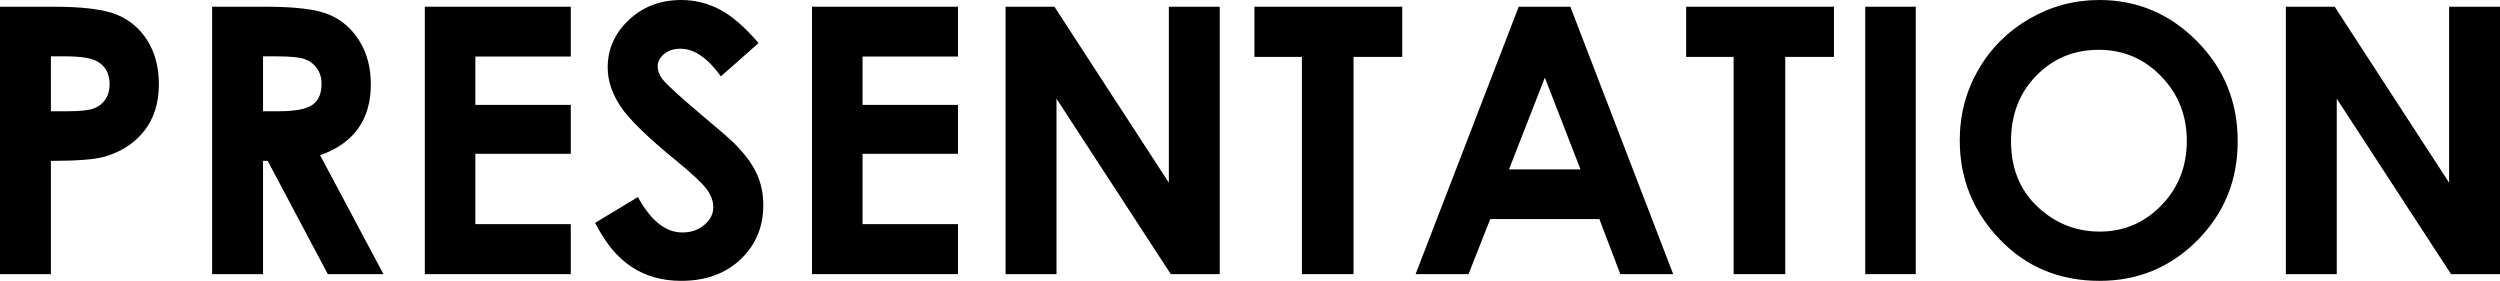
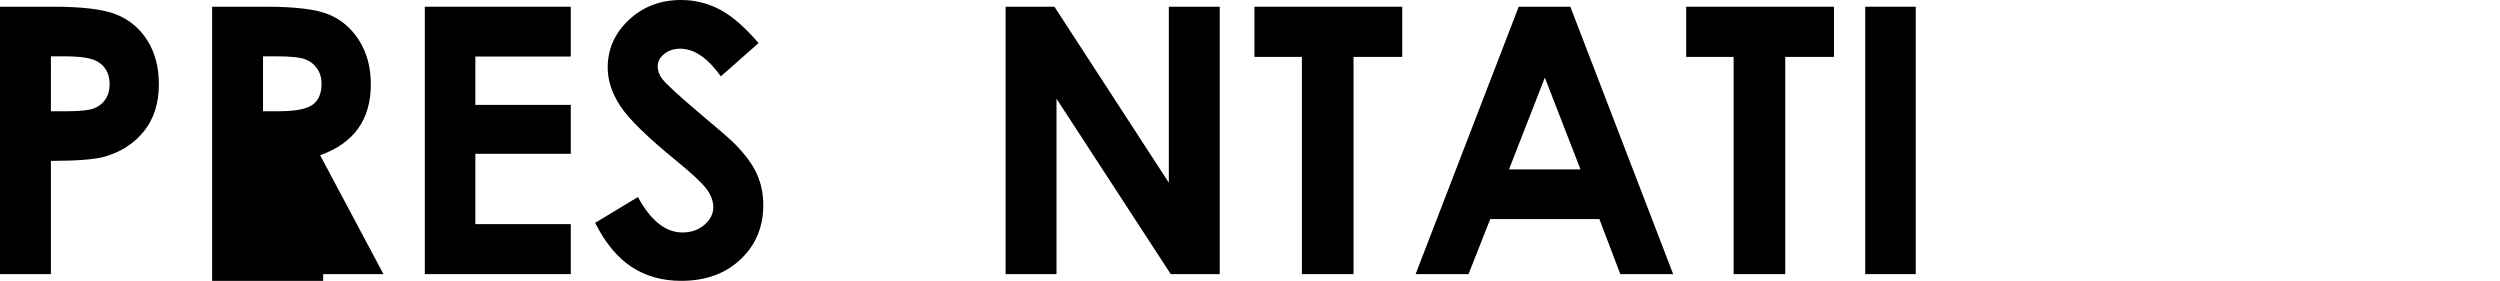
<svg xmlns="http://www.w3.org/2000/svg" xmlns:xlink="http://www.w3.org/1999/xlink" version="1.1" id="Calque_1" x="0px" y="0px" width="635.406px" height="71.381px" viewBox="0 0 635.406 71.381" enable-background="new 0 0 635.406 71.381" xml:space="preserve">
  <g>
    <defs>
      <rect id="SVGID_1_" width="635.406" height="71.381" />
    </defs>
    <clipPath id="SVGID_2_">
      <use xlink:href="#SVGID_1_" overflow="visible" />
    </clipPath>
    <path clip-path="url(#SVGID_2_)" d="M0,1.709h13.722c7.422,0,12.774,0.686,16.054,2.055c3.281,1.371,5.868,3.589,7.763,6.654   c1.894,3.065,2.841,6.738,2.841,11.019c0,4.744-1.24,8.686-3.719,11.827c-2.48,3.142-5.845,5.329-10.096,6.561   c-2.494,0.709-7.038,1.063-13.629,1.063v28.784H0V1.709z M12.936,28.275h4.112c3.234,0,5.482-0.232,6.745-0.695   c1.263-0.464,2.256-1.228,2.98-2.294c0.724-1.068,1.086-2.357,1.086-3.871c0-2.627-1.016-4.543-3.049-5.749   c-1.478-0.896-4.22-1.344-8.224-1.344h-3.65V28.275z" />
-     <path clip-path="url(#SVGID_2_)" d="M53.916,1.709h13.707c7.506,0,12.852,0.67,16.036,2.01c3.184,1.339,5.745,3.566,7.684,6.676   c1.938,3.111,2.907,6.791,2.907,11.042c0,4.467-1.07,8.2-3.21,11.204c-2.141,3.002-5.367,5.274-9.678,6.814l16.099,30.216H83.319   L68.037,40.888h-1.184v28.784H53.916V1.709z M66.853,28.275h4.053c4.114,0,6.947-0.541,8.498-1.622   c1.551-1.082,2.326-2.875,2.326-5.377c0-1.483-0.384-2.773-1.152-3.87c-0.767-1.099-1.796-1.886-3.086-2.365   c-1.289-0.479-3.653-0.719-7.092-0.719h-3.547V28.275z" />
+     <path clip-path="url(#SVGID_2_)" d="M53.916,1.709h13.707c7.506,0,12.852,0.67,16.036,2.01c3.184,1.339,5.745,3.566,7.684,6.676   c1.938,3.111,2.907,6.791,2.907,11.042c0,4.467-1.07,8.2-3.21,11.204c-2.141,3.002-5.367,5.274-9.678,6.814l16.099,30.216H83.319   h-1.184v28.784H53.916V1.709z M66.853,28.275h4.053c4.114,0,6.947-0.541,8.498-1.622   c1.551-1.082,2.326-2.875,2.326-5.377c0-1.483-0.384-2.773-1.152-3.87c-0.767-1.099-1.796-1.886-3.086-2.365   c-1.289-0.479-3.653-0.719-7.092-0.719h-3.547V28.275z" />
    <polygon clip-path="url(#SVGID_2_)" points="107.972,1.709 145.072,1.709 145.072,14.368 120.816,14.368 120.816,26.658    145.072,26.658 145.072,39.086 120.816,39.086 120.816,56.966 145.072,56.966 145.072,69.671 107.972,69.671  " />
    <path clip-path="url(#SVGID_2_)" d="M192.798,10.949l-9.581,8.455c-3.364-4.681-6.789-7.022-10.275-7.022   c-1.698,0-3.086,0.455-4.166,1.362c-1.08,0.909-1.62,1.934-1.62,3.073c0,1.14,0.386,2.218,1.157,3.234   c1.049,1.356,4.212,4.266,9.487,8.732c4.936,4.128,7.93,6.73,8.979,7.808c2.623,2.649,4.481,5.182,5.577,7.6   c1.095,2.419,1.643,5.059,1.643,7.924c0,5.575-1.928,10.18-5.782,13.813c-3.854,3.636-8.879,5.452-15.077,5.452   c-4.841,0-9.058-1.187-12.65-3.558c-3.592-2.371-6.668-6.099-9.227-11.181l10.874-6.561c3.27,6.006,7.033,9.009,11.29,9.009   c2.221,0,4.087-0.646,5.6-1.94c1.511-1.293,2.267-2.786,2.267-4.481c0-1.539-0.572-3.079-1.713-4.62   c-1.141-1.538-3.656-3.896-7.543-7.068c-7.406-6.037-12.188-10.696-14.348-13.975c-2.16-3.282-3.239-6.553-3.239-9.819   c0-4.712,1.796-8.755,5.389-12.128C163.432,1.686,167.865,0,173.139,0c3.391,0,6.622,0.785,9.69,2.356   C185.897,3.927,189.22,6.792,192.798,10.949" />
-     <polygon clip-path="url(#SVGID_2_)" points="206.381,1.709 243.481,1.709 243.481,14.368 219.225,14.368 219.225,26.658    243.481,26.658 243.481,39.086 219.225,39.086 219.225,56.966 243.481,56.966 243.481,69.671 206.381,69.671  " />
    <polygon clip-path="url(#SVGID_2_)" points="255.585,1.709 267.995,1.709 297.074,46.432 297.074,1.709 310.01,1.709    310.01,69.671 297.565,69.671 268.522,25.087 268.522,69.671 255.585,69.671  " />
    <polygon clip-path="url(#SVGID_2_)" points="318.835,1.709 356.396,1.709 356.396,14.461 344.015,14.461 344.015,69.671    330.894,69.671 330.894,14.461 318.835,14.461  " />
    <path clip-path="url(#SVGID_2_)" d="M386,1.708h13.12l26.14,67.962h-13.445l-5.317-13.999h-27.73l-5.529,13.999h-13.445L386,1.708z    M392.642,19.728l-9.118,23.332h18.182L392.642,19.728z" />
    <polygon clip-path="url(#SVGID_2_)" points="428.563,1.709 466.125,1.709 466.125,14.461 453.743,14.461 453.743,69.671    440.622,69.671 440.622,14.461 428.563,14.461  " />
    <rect x="474.071" y="1.709" clip-path="url(#SVGID_2_)" width="12.844" height="67.962" />
-     <path clip-path="url(#SVGID_2_)" d="M533.555,0c9.616,0,17.883,3.48,24.803,10.441c6.919,6.962,10.38,15.447,10.38,25.457   c0,9.918-3.414,18.312-10.24,25.18c-6.827,6.869-15.11,10.303-24.85,10.303c-10.202,0-18.678-3.526-25.428-10.58   c-6.749-7.053-10.124-15.432-10.124-25.133c0-6.498,1.571-12.474,4.716-17.926c3.144-5.452,7.466-9.771,12.967-12.96   C521.279,1.595,527.206,0,533.555,0 M533.417,12.659c-6.291,0-11.579,2.187-15.864,6.561c-4.286,4.374-6.428,9.933-6.428,16.678   c0,7.516,2.697,13.46,8.094,17.833c4.191,3.419,9.002,5.129,14.429,5.129c6.135,0,11.361-2.218,15.679-6.653   c4.316-4.436,6.475-9.901,6.475-16.402c0-6.467-2.174-11.942-6.521-16.424C544.932,14.9,539.645,12.659,533.417,12.659" />
-     <polygon clip-path="url(#SVGID_2_)" points="580.98,1.709 593.391,1.709 622.47,46.432 622.47,1.709 635.405,1.709 635.405,69.671    622.961,69.671 593.918,25.087 593.918,69.671 580.98,69.671  " />
  </g>
</svg>